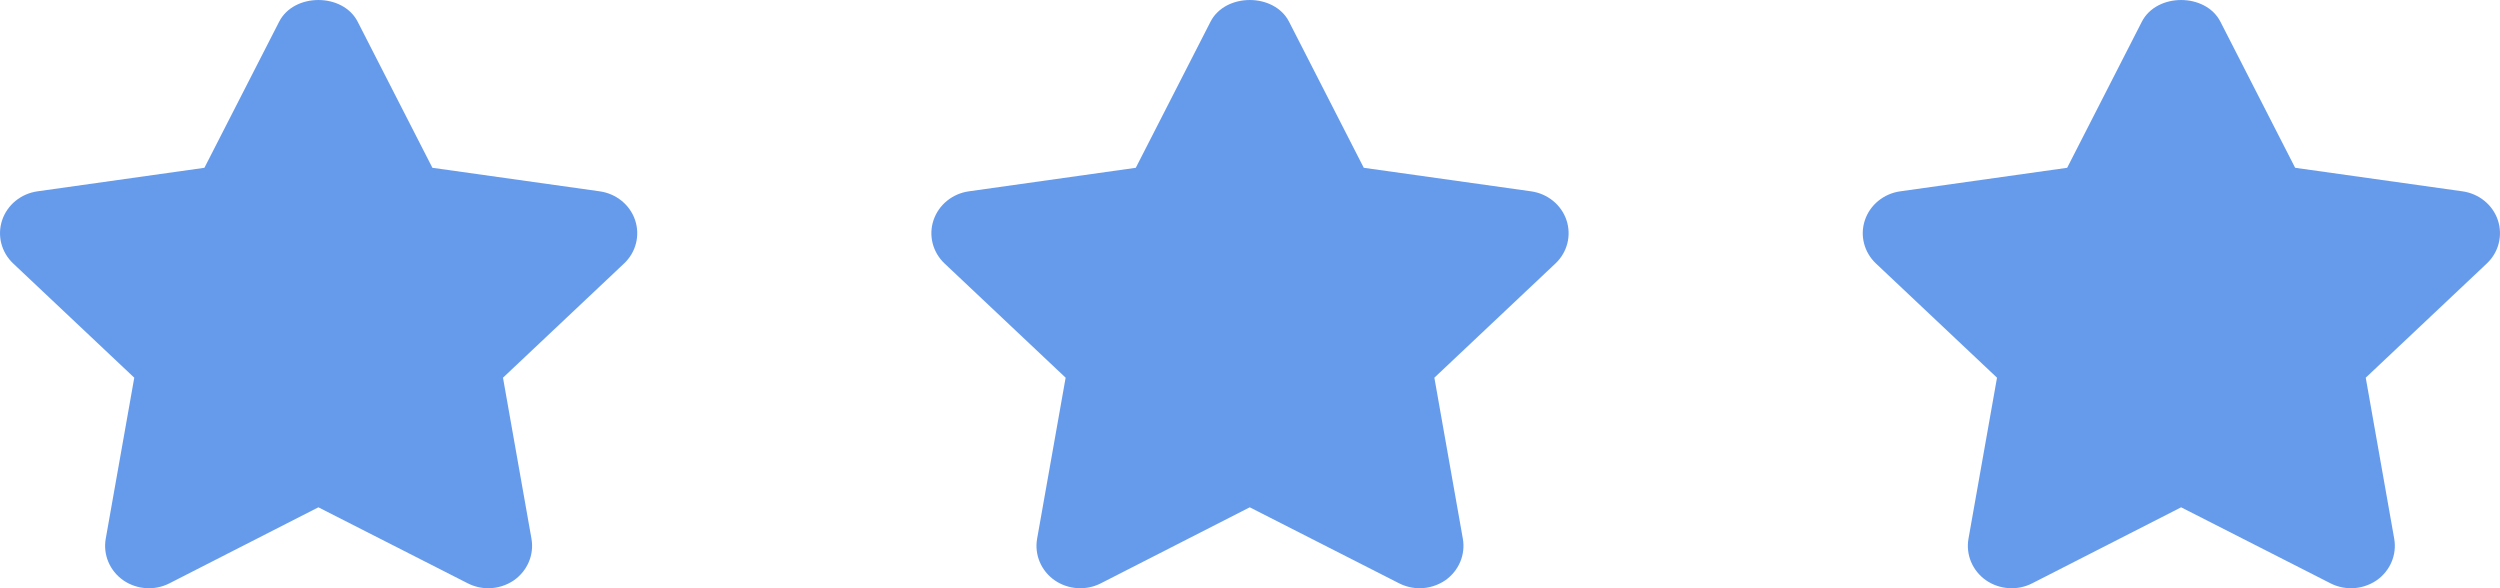
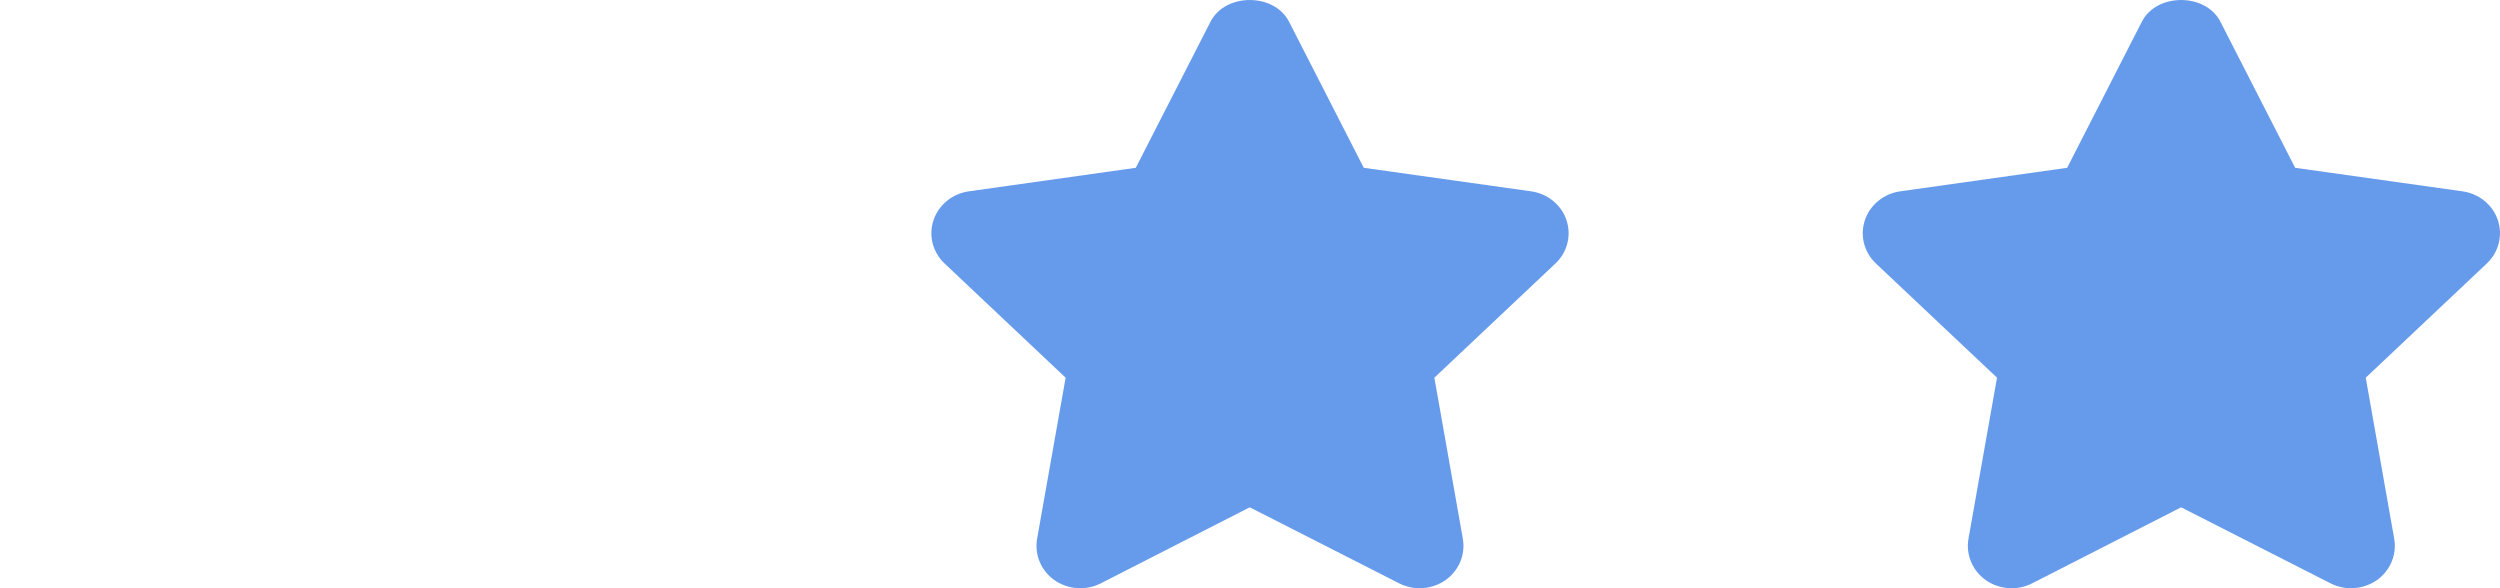
<svg xmlns="http://www.w3.org/2000/svg" width="51" height="12" viewBox="0 0 51 12" fill="none">
-   <path d="M12.956 4.49C12.851 4.178 12.571 3.95 12.234 3.903L8.821 3.423L7.296 0.442C6.994 -0.147 5.996 -0.147 5.695 0.442L4.17 3.423L0.765 3.903C0.429 3.95 0.149 4.178 0.044 4.491C-0.061 4.803 0.026 5.146 0.27 5.376L2.739 7.705L2.157 10.99C2.1 11.314 2.237 11.642 2.512 11.836C2.788 12.028 3.154 12.054 3.454 11.901L6.495 10.349L9.545 11.901C9.676 11.967 9.819 12 9.961 12C10.146 12 10.33 11.944 10.487 11.836C10.762 11.641 10.899 11.314 10.842 10.99L10.261 7.705L12.73 5.376C12.974 5.147 13.061 4.803 12.956 4.49Z" fill="#669BEB" />
  <path d="M31.956 4.49C31.851 4.178 31.571 3.95 31.234 3.903L27.821 3.423L26.296 0.442C25.994 -0.147 24.997 -0.147 24.695 0.442L23.17 3.423L19.765 3.903C19.429 3.95 19.149 4.178 19.044 4.491C18.939 4.803 19.026 5.146 19.27 5.376L21.739 7.705L21.157 10.99C21.1 11.314 21.237 11.643 21.512 11.836C21.788 12.028 22.154 12.054 22.454 11.901L25.495 10.349L28.545 11.901C28.676 11.967 28.819 12 28.961 12C29.145 12 29.33 11.944 29.487 11.836C29.762 11.641 29.899 11.314 29.842 10.99L29.261 7.705L31.73 5.376C31.974 5.147 32.061 4.803 31.956 4.49Z" fill="#669BEB" />
  <path d="M50.956 4.49C50.851 4.178 50.571 3.95 50.234 3.903L46.821 3.423L45.296 0.442C44.994 -0.147 43.996 -0.147 43.694 0.442L42.17 3.423L38.765 3.903C38.429 3.95 38.149 4.178 38.044 4.491C37.939 4.803 38.026 5.146 38.27 5.376L40.739 7.705L40.157 10.99C40.1 11.314 40.237 11.642 40.512 11.836C40.788 12.028 41.154 12.054 41.454 11.901L44.495 10.349L47.545 11.901C47.675 11.967 47.819 12 47.961 12C48.145 12 48.33 11.944 48.487 11.836C48.762 11.641 48.899 11.314 48.842 10.99L48.261 7.705L50.73 5.376C50.974 5.147 51.061 4.803 50.956 4.49Z" fill="#669BEB" />
</svg>